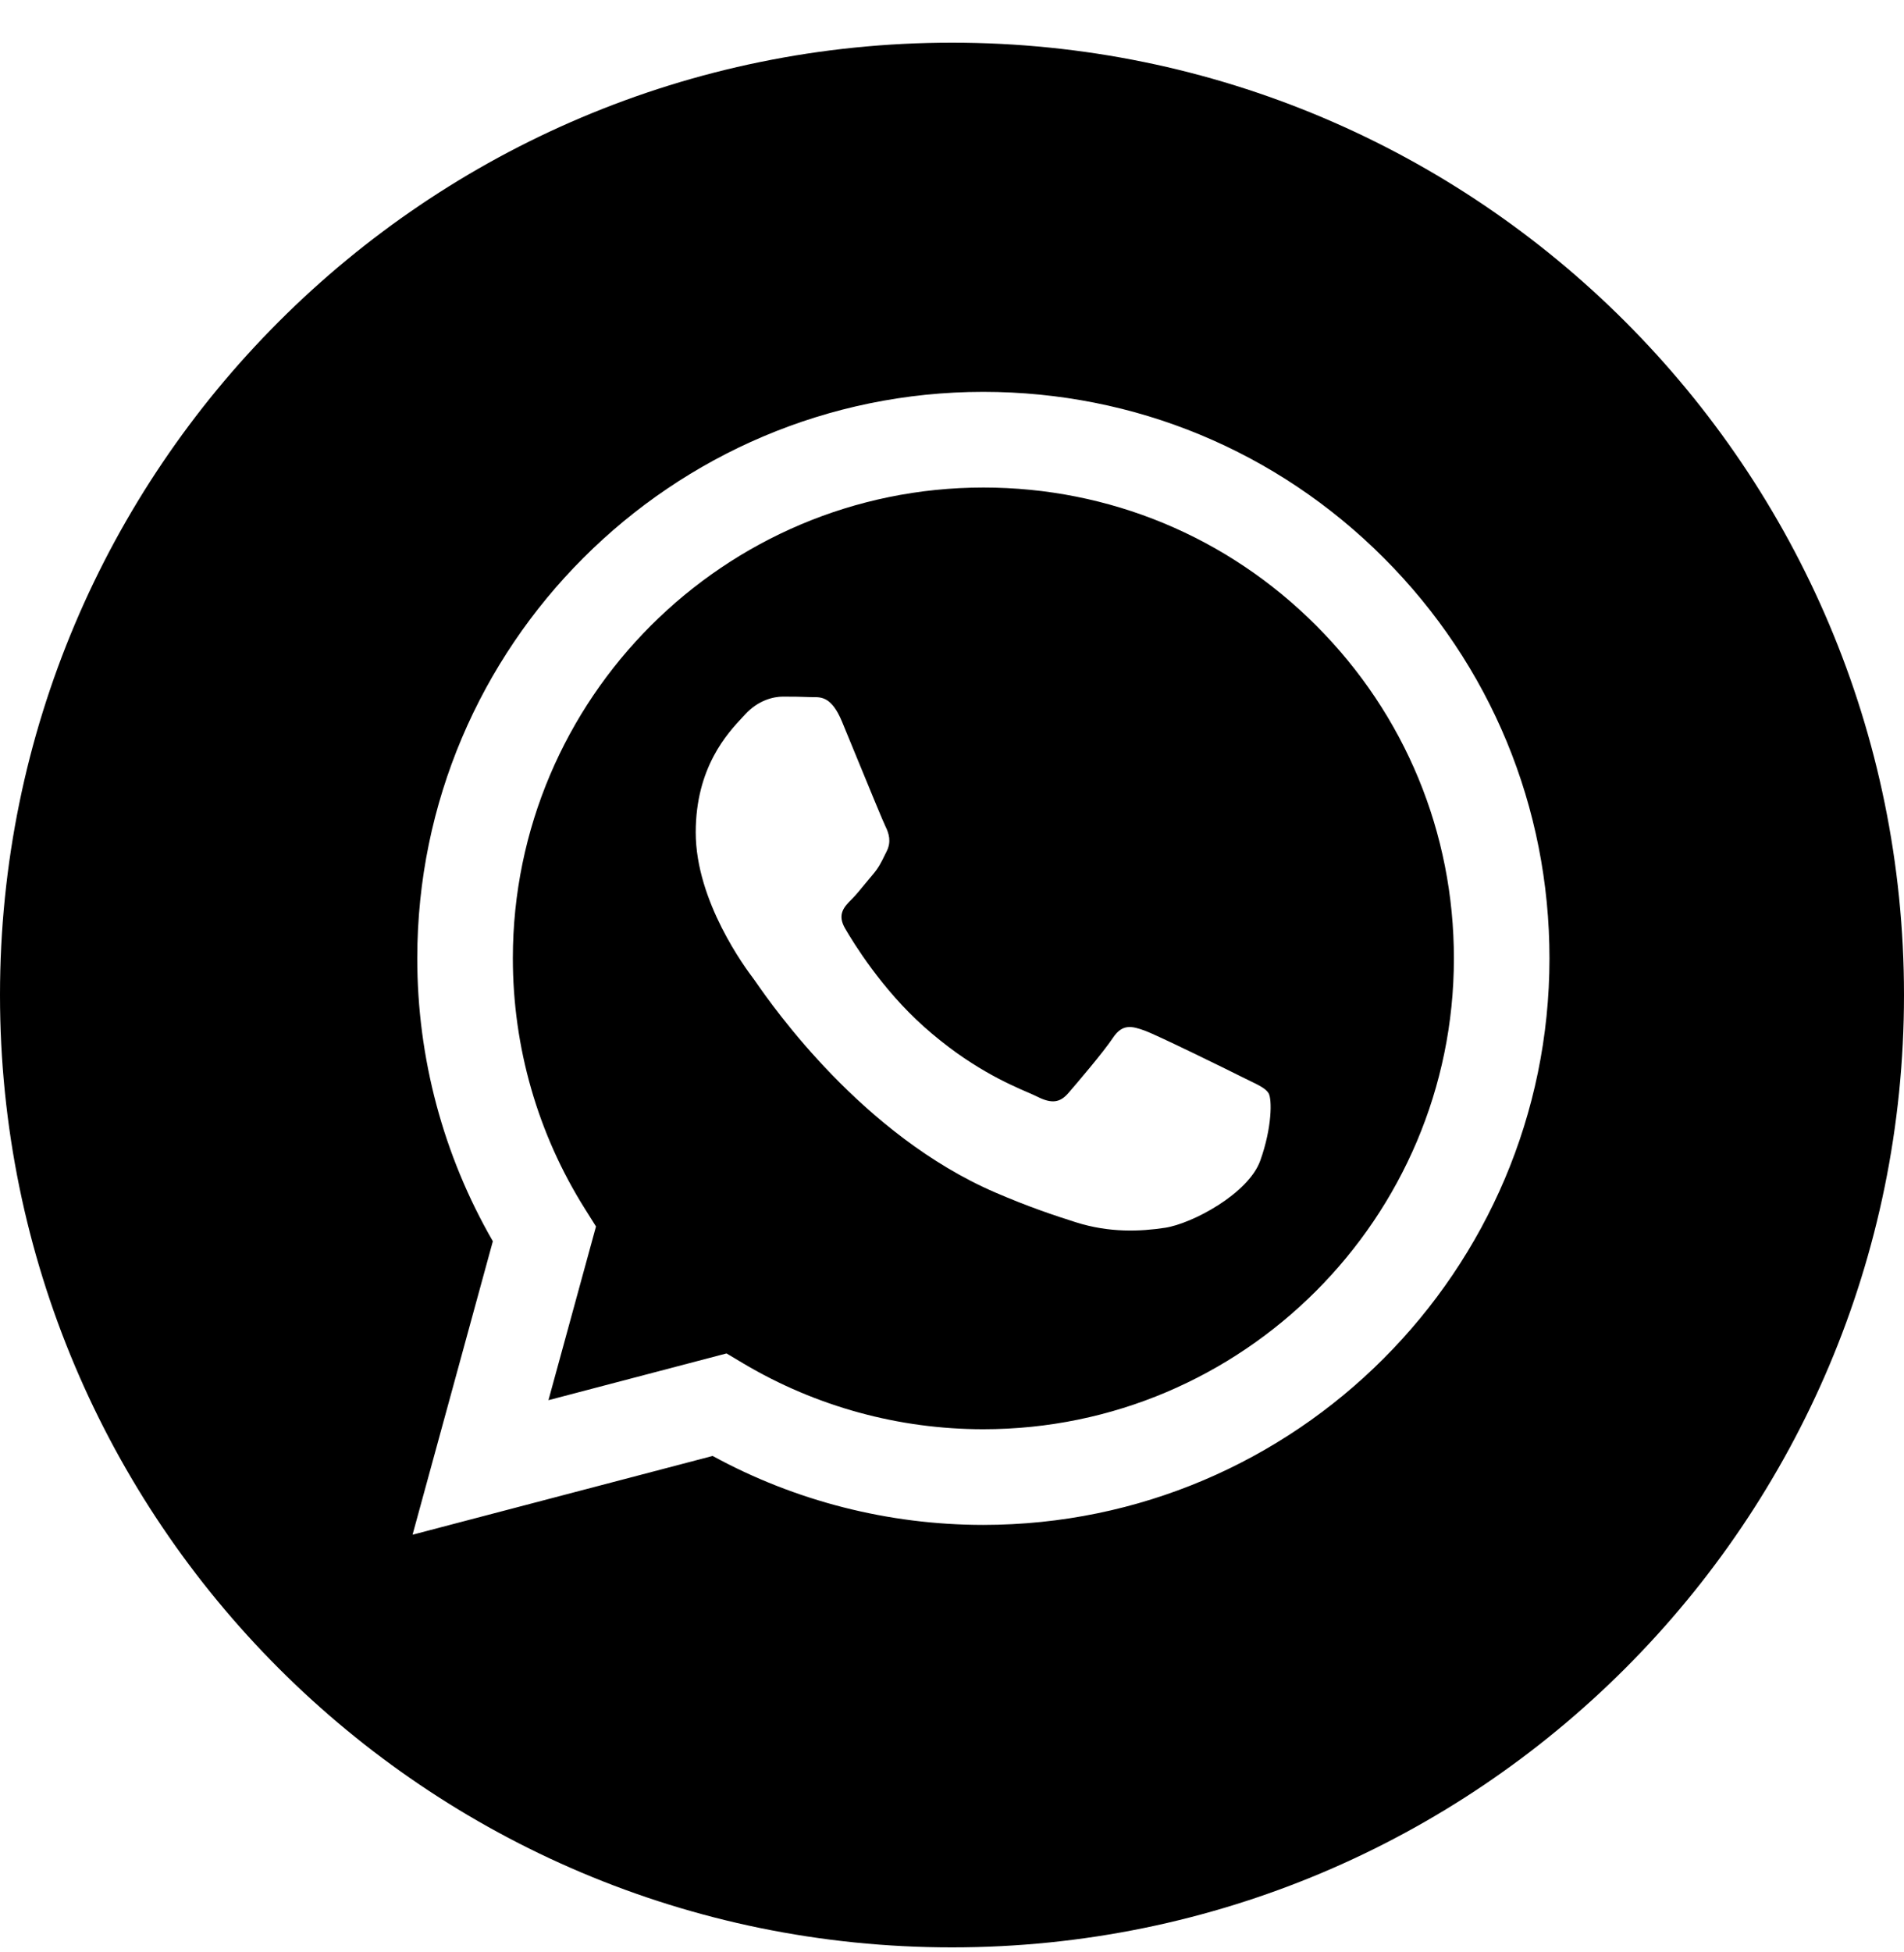
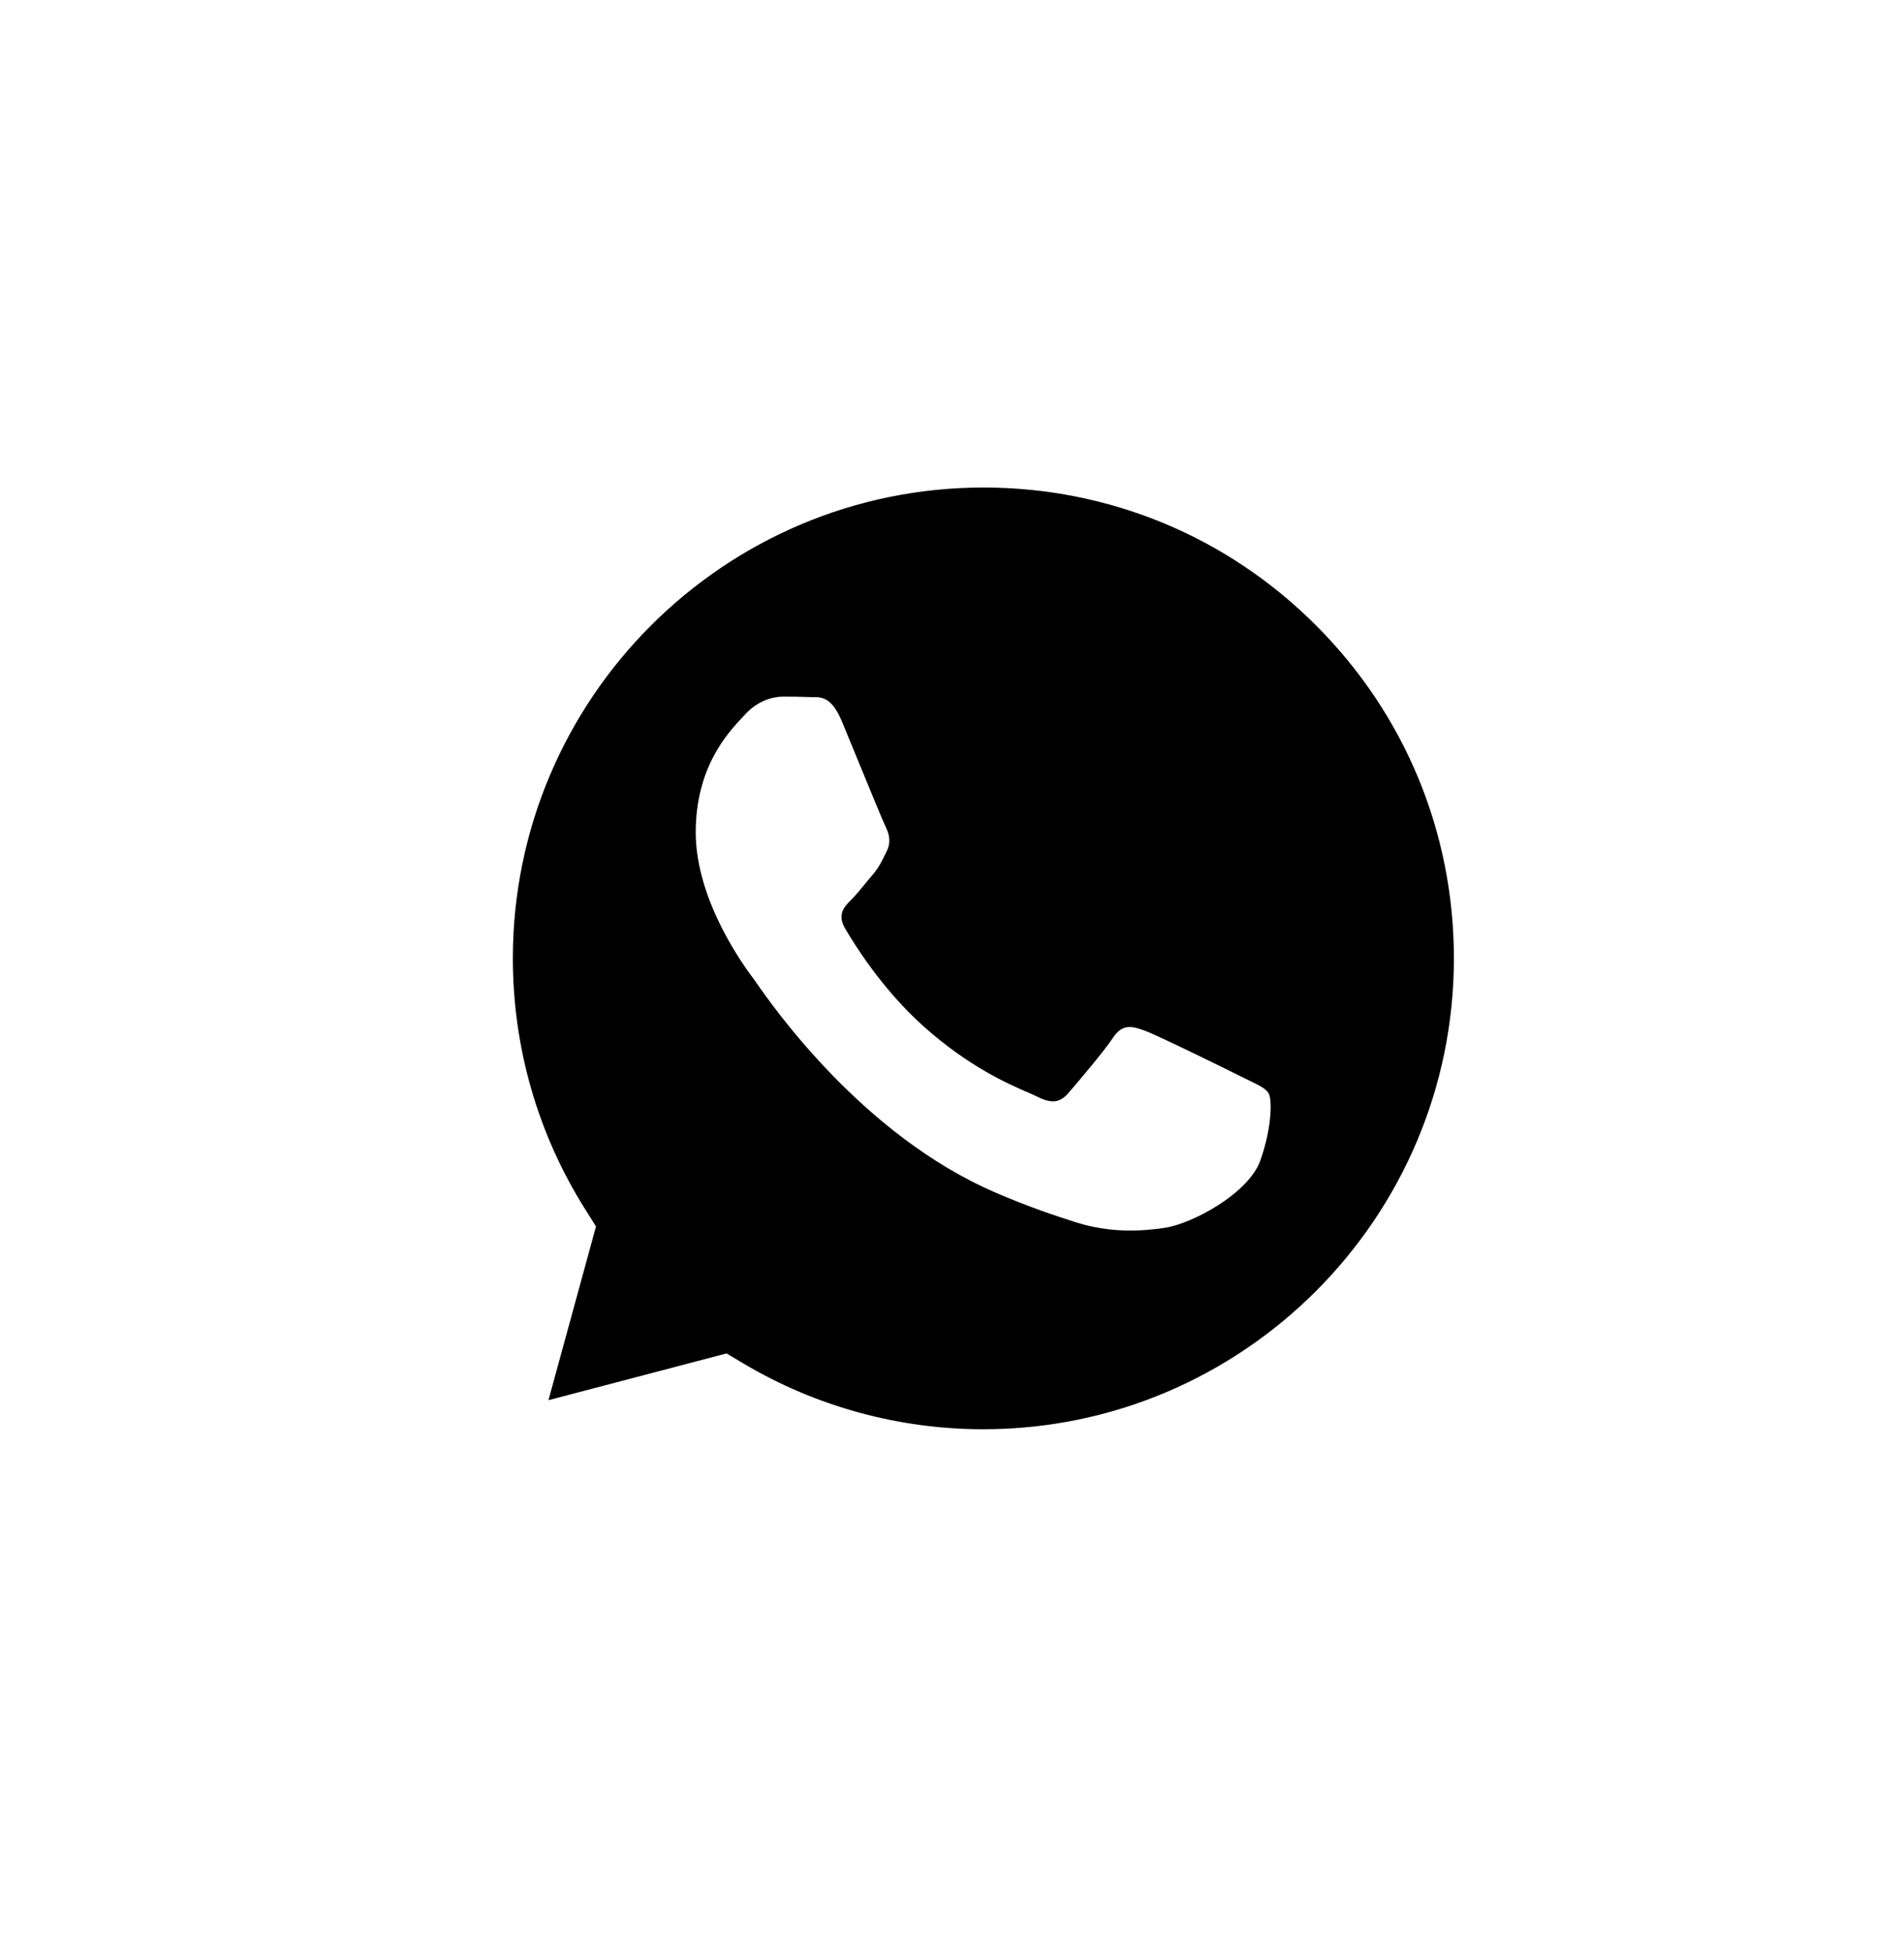
<svg xmlns="http://www.w3.org/2000/svg" width="40" height="41" viewBox="0 0 40 41" fill="none">
-   <path fill-rule="evenodd" clip-rule="evenodd" d="M0 20.895C0 31.941 8.954 40.895 20 40.895C31.046 40.895 40 31.941 40 20.895C40 9.85 31.046 0.896 20 0.896C8.954 0.896 0 9.85 0 20.895ZM32.552 20.13C32.549 26.686 27.216 32.02 20.659 32.023H20.654C18.664 32.022 16.708 31.523 14.971 30.575L8.667 32.229L10.354 26.066C9.313 24.263 8.765 22.217 8.766 20.121C8.769 13.564 14.104 8.229 20.659 8.229C23.84 8.23 26.826 9.469 29.072 11.717C31.317 13.965 32.553 16.953 32.552 20.13Z" fill="black" />
  <path fill-rule="evenodd" clip-rule="evenodd" d="M11.522 29.404L15.263 28.422L15.624 28.637C17.142 29.537 18.881 30.014 20.655 30.014H20.659C26.107 30.014 30.542 25.58 30.544 20.13C30.545 17.488 29.518 15.005 27.651 13.137C25.785 11.268 23.303 10.239 20.663 10.238C15.211 10.238 10.777 14.672 10.774 20.122C10.774 21.989 11.296 23.808 12.286 25.382L12.521 25.756L11.522 29.404ZM26.244 22.691C26.451 22.791 26.591 22.859 26.651 22.958C26.725 23.082 26.725 23.677 26.477 24.371C26.23 25.066 25.043 25.699 24.471 25.784C23.96 25.861 23.312 25.893 22.6 25.667C22.168 25.53 21.615 25.347 20.906 25.041C18.12 23.838 16.238 21.138 15.882 20.627C15.857 20.592 15.839 20.567 15.83 20.554L15.827 20.55C15.67 20.341 14.616 18.935 14.616 17.48C14.616 16.111 15.289 15.393 15.598 15.063C15.619 15.041 15.639 15.02 15.656 15.001C15.929 14.703 16.251 14.629 16.449 14.629C16.647 14.629 16.845 14.631 17.018 14.639C17.04 14.64 17.062 14.64 17.085 14.64C17.258 14.639 17.474 14.638 17.687 15.149C17.769 15.346 17.889 15.638 18.015 15.946C18.271 16.569 18.553 17.256 18.603 17.356C18.677 17.505 18.727 17.678 18.628 17.877C18.613 17.906 18.599 17.934 18.586 17.961C18.512 18.113 18.457 18.225 18.331 18.372C18.281 18.43 18.23 18.493 18.178 18.555C18.076 18.68 17.974 18.804 17.885 18.893C17.736 19.041 17.581 19.202 17.755 19.499C17.928 19.797 18.524 20.77 19.408 21.558C20.357 22.405 21.183 22.763 21.601 22.944C21.683 22.98 21.749 23.008 21.797 23.033C22.094 23.181 22.268 23.157 22.441 22.958C22.614 22.76 23.184 22.091 23.382 21.793C23.58 21.496 23.778 21.545 24.051 21.644C24.323 21.744 25.784 22.462 26.081 22.611C26.139 22.64 26.193 22.666 26.244 22.691Z" fill="black" />
</svg>